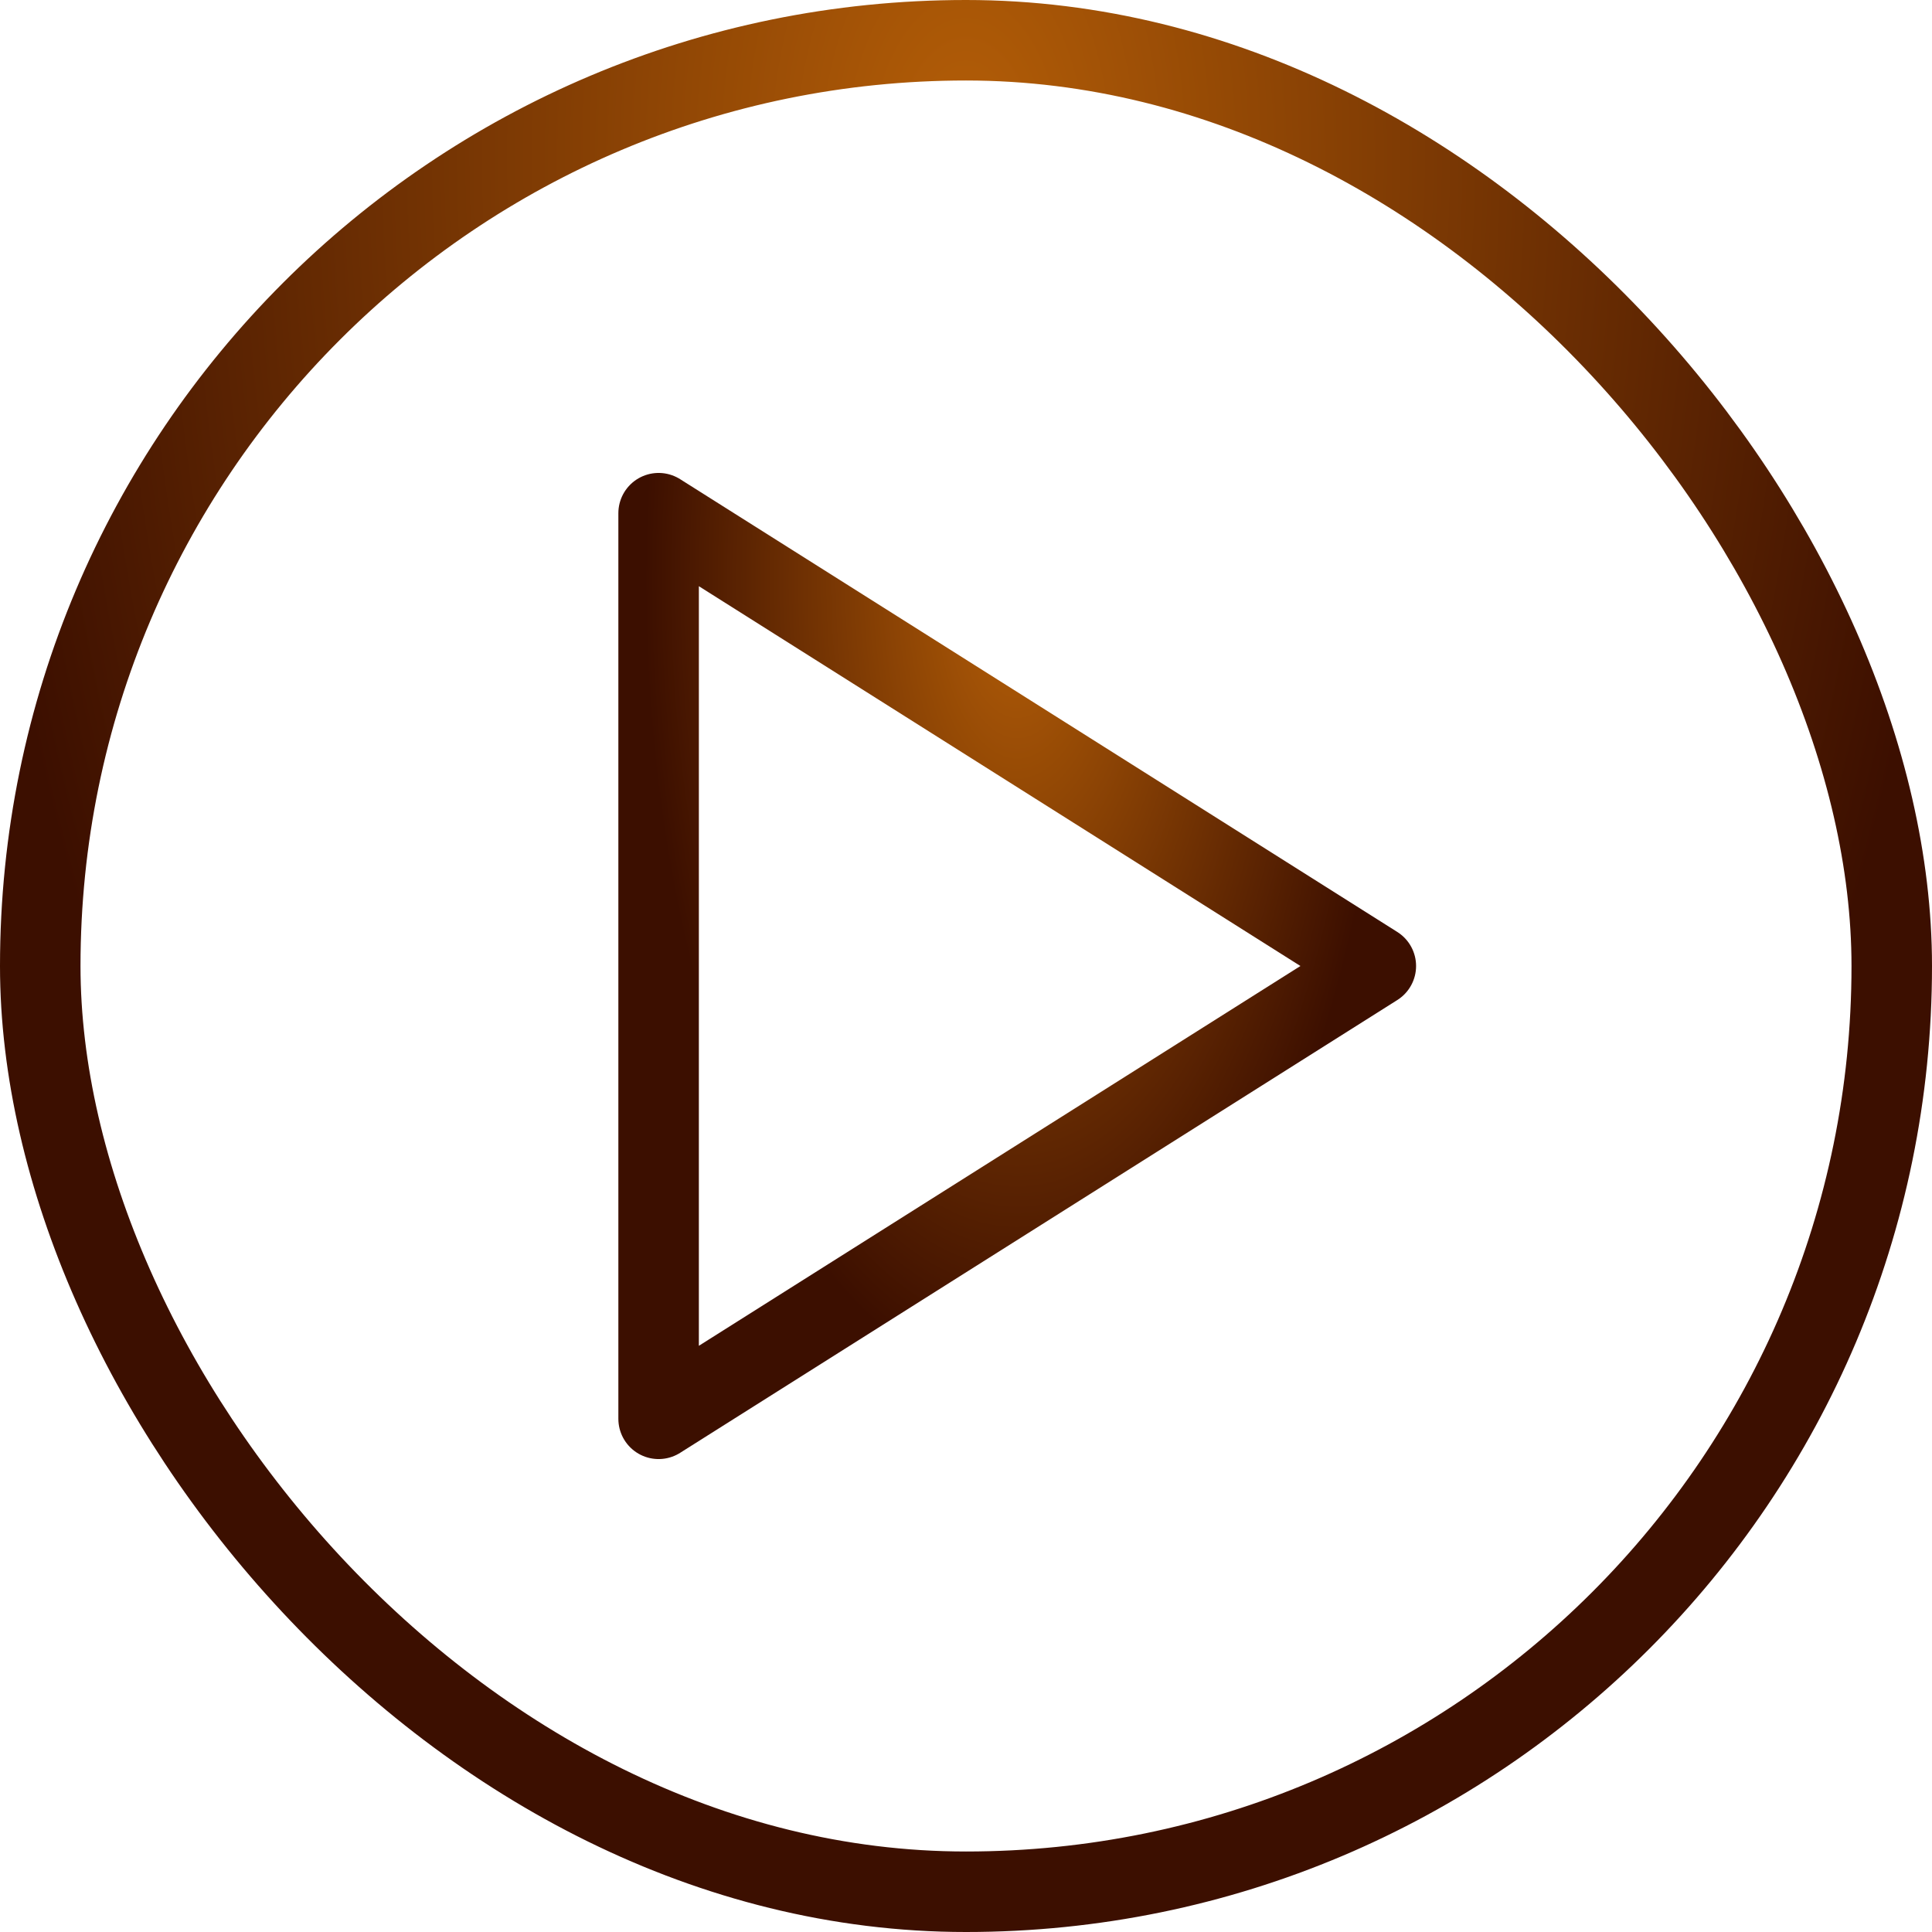
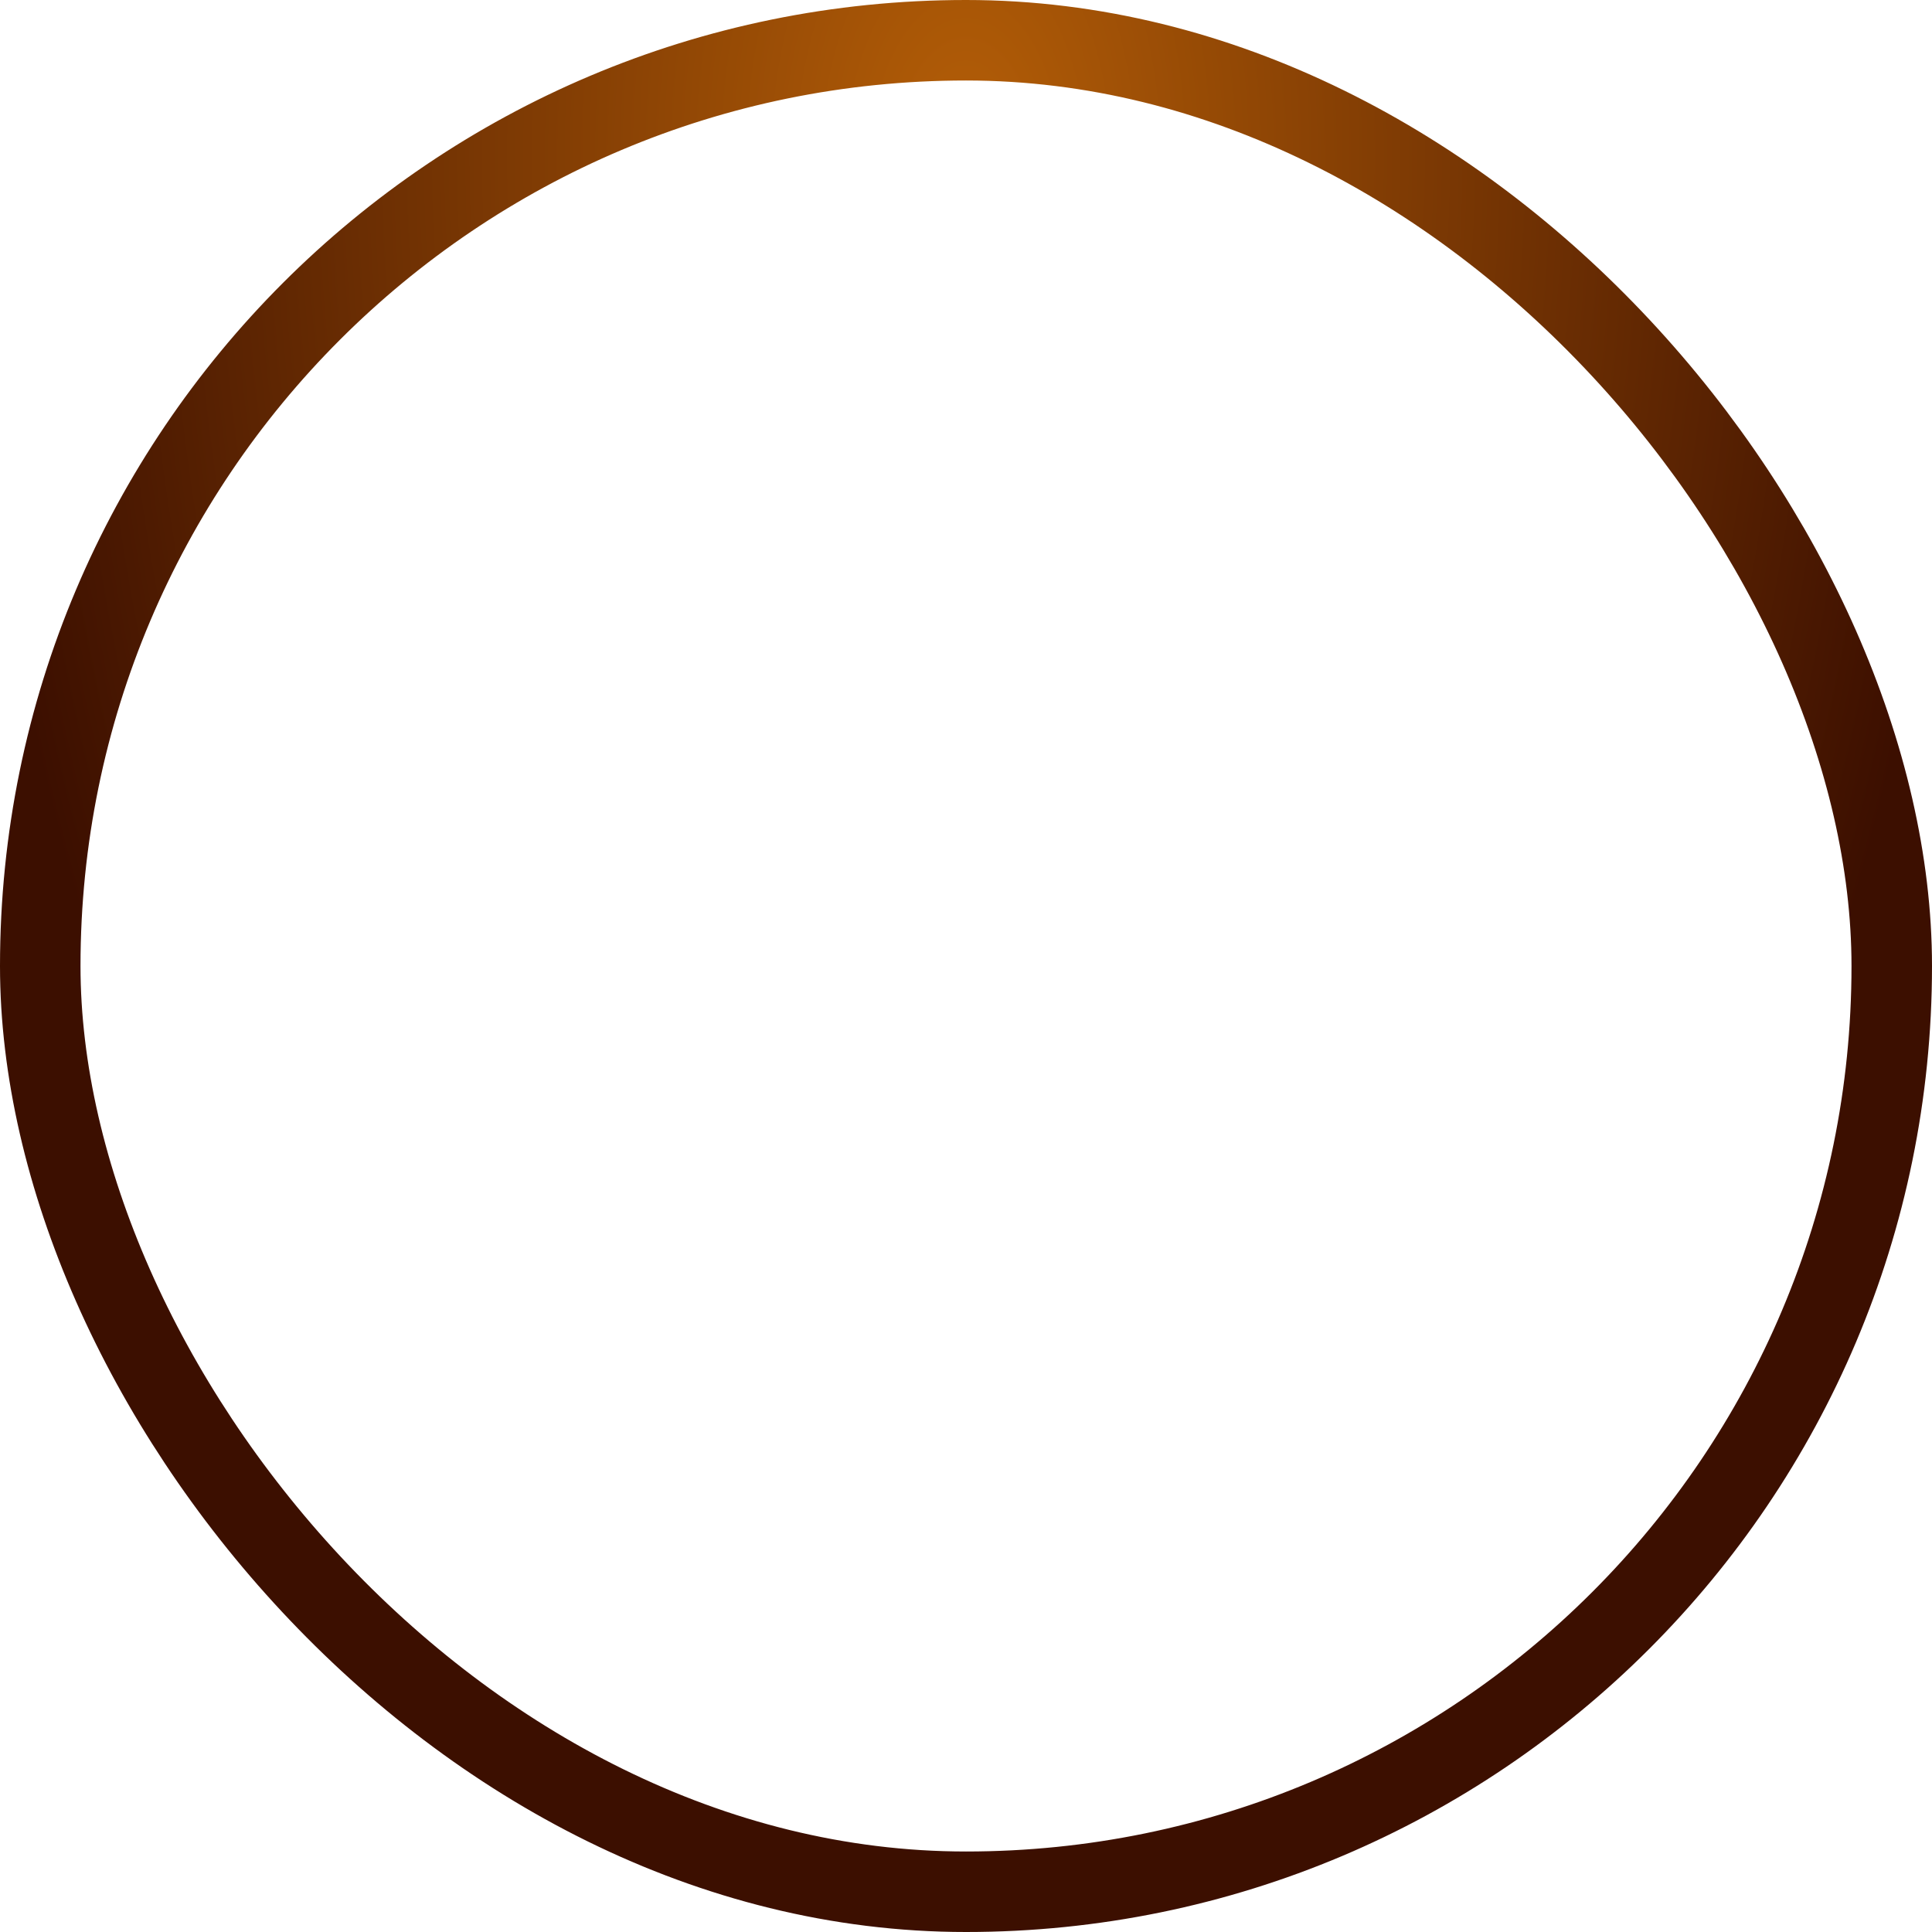
<svg xmlns="http://www.w3.org/2000/svg" width="48" height="48" viewBox="0 0 48 48" fill="none">
  <rect x="1" y="1" width="46" height="46" rx="23" stroke="url(#paint0_radial_17_242)" stroke-width="2" />
-   <path d="M16.363 12.75L34.182 24L16.363 35.25V12.75Z" stroke="url(#paint1_radial_17_242)" stroke-width="2" stroke-linecap="round" stroke-linejoin="round" />
  <defs>
    <radialGradient id="paint0_radial_17_242" cx="0" cy="0" r="1" gradientUnits="userSpaceOnUse" gradientTransform="translate(24 3.614) rotate(-90) scale(42.528 24.91)">
      <stop stop-color="#B45E07" />
      <stop offset="1" stop-color="#3C0F00" />
    </radialGradient>
    <radialGradient id="paint1_radial_17_242" cx="0" cy="0" r="1" gradientUnits="userSpaceOnUse" gradientTransform="translate(25.273 14.444) rotate(-90) scale(19.935 9.247)">
      <stop stop-color="#B45E07" />
      <stop offset="1" stop-color="#3C0F00" />
    </radialGradient>
  </defs>
</svg>